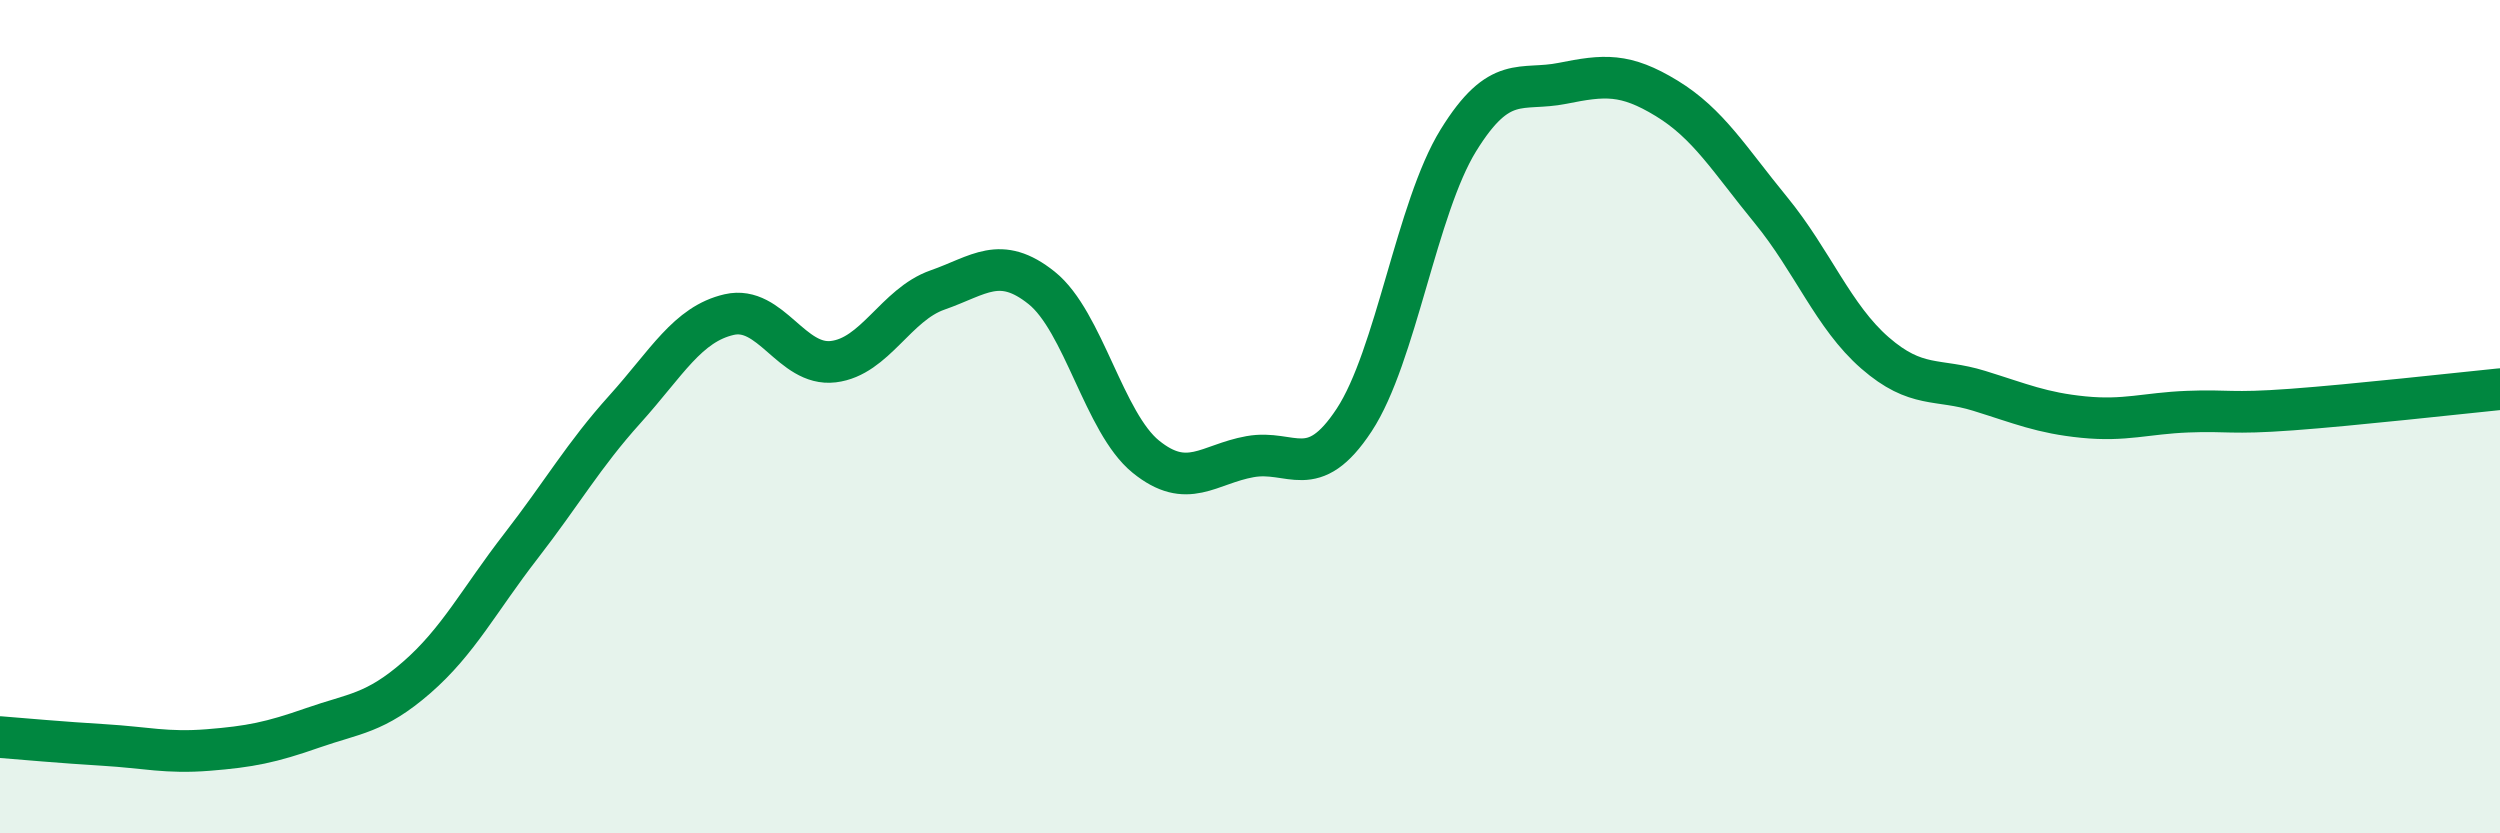
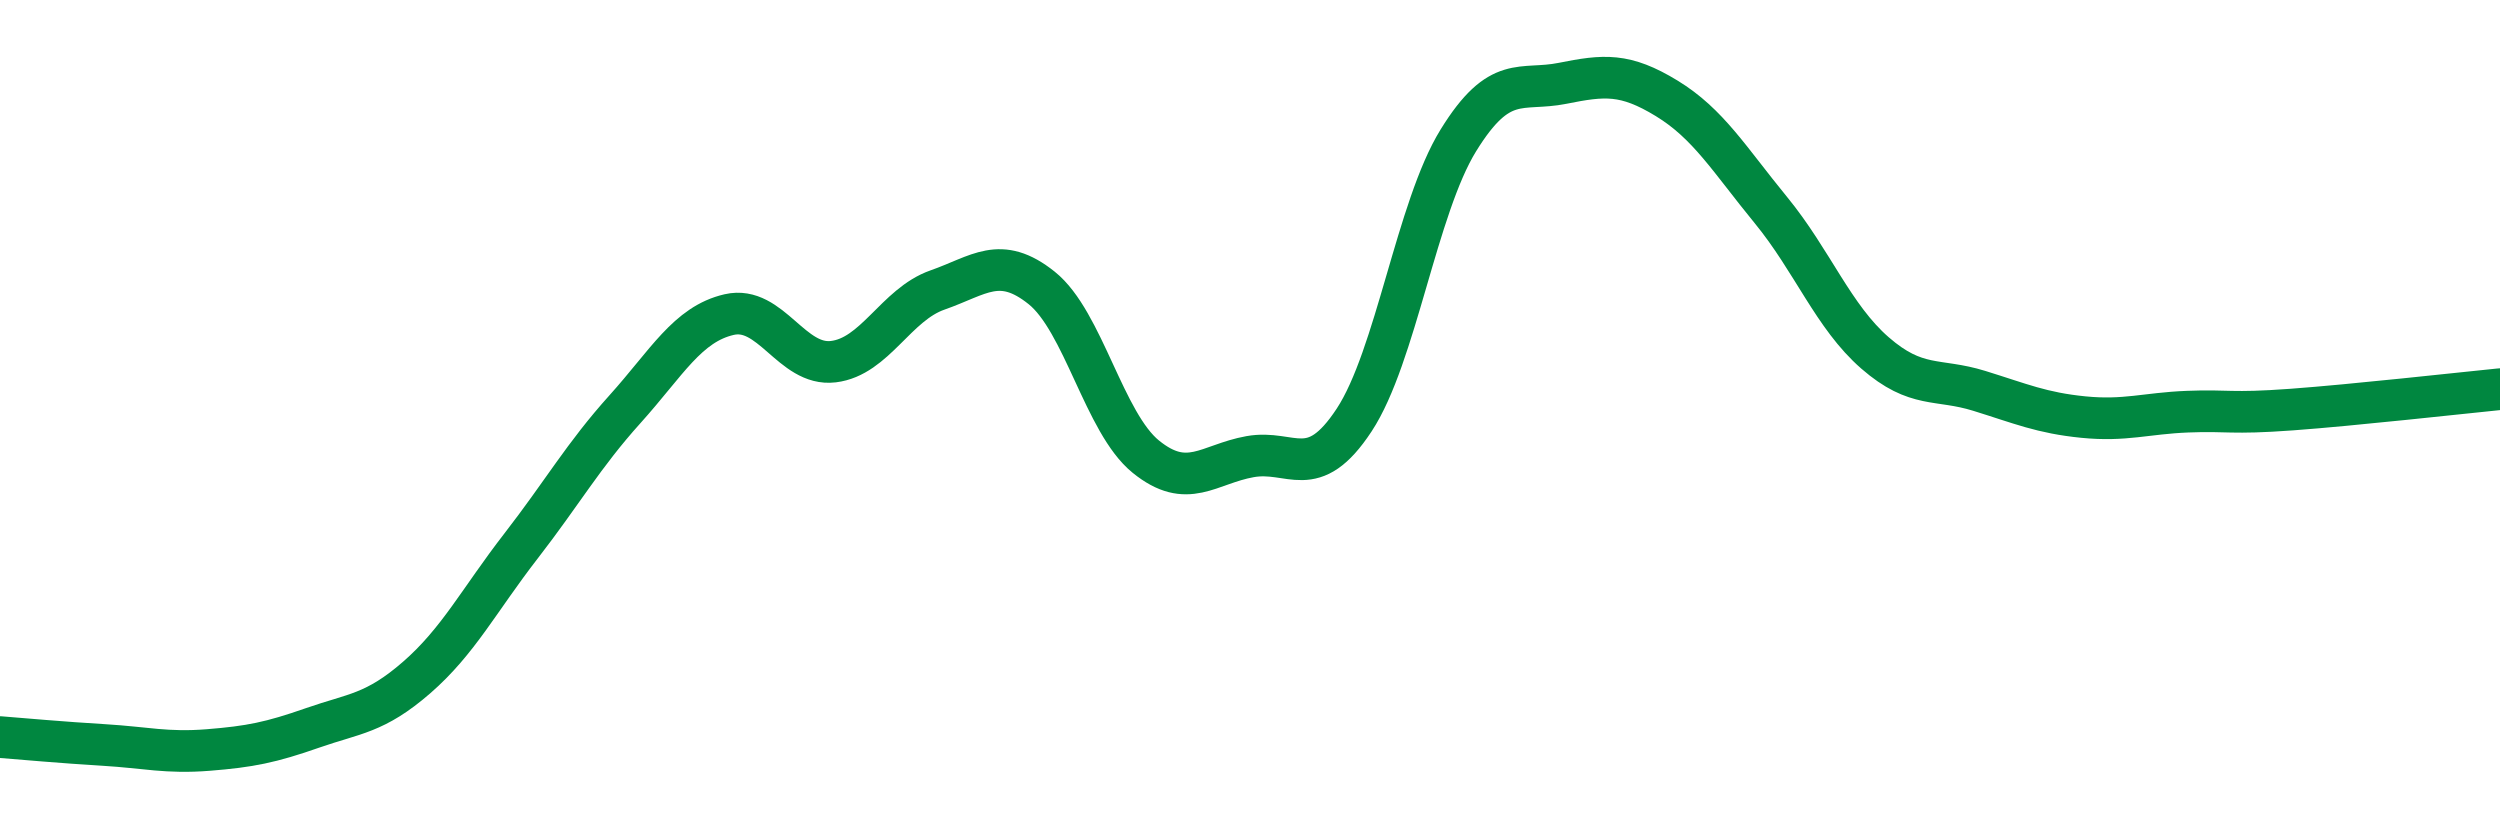
<svg xmlns="http://www.w3.org/2000/svg" width="60" height="20" viewBox="0 0 60 20">
-   <path d="M 0,17.69 C 0.5,17.73 1.5,17.82 2.5,17.88 C 3.5,17.94 4,18.08 5,18 C 6,17.92 6.5,17.82 7.5,17.47 C 8.5,17.12 9,17.13 10,16.26 C 11,15.39 11.5,14.4 12.5,13.11 C 13.5,11.82 14,10.93 15,9.82 C 16,8.71 16.5,7.78 17.5,7.55 C 18.5,7.32 19,8.8 20,8.68 C 21,8.56 21.5,7.31 22.5,6.96 C 23.5,6.61 24,6.11 25,6.91 C 26,7.71 26.5,10.15 27.5,10.96 C 28.5,11.77 29,11.14 30,10.96 C 31,10.78 31.5,11.6 32.5,10.08 C 33.5,8.56 34,4.99 35,3.37 C 36,1.75 36.5,2.2 37.5,2 C 38.5,1.8 39,1.75 40,2.36 C 41,2.97 41.5,3.82 42.5,5.04 C 43.5,6.26 44,7.6 45,8.47 C 46,9.34 46.5,9.07 47.5,9.38 C 48.5,9.69 49,9.91 50,10.01 C 51,10.11 51.5,9.92 52.5,9.88 C 53.5,9.84 53.5,9.94 55,9.83 C 56.5,9.72 59,9.44 60,9.34L60 20L0 20Z" fill="#008740" opacity="0.1" stroke-linecap="round" stroke-linejoin="round" />
  <path d="M 0,17.69 C 0.5,17.73 1.5,17.82 2.5,17.88 C 3.5,17.94 4,18.08 5,18 C 6,17.92 6.5,17.82 7.5,17.47 C 8.5,17.12 9,17.13 10,16.26 C 11,15.39 11.5,14.4 12.5,13.11 C 13.5,11.82 14,10.93 15,9.82 C 16,8.71 16.5,7.78 17.5,7.55 C 18.5,7.32 19,8.8 20,8.68 C 21,8.56 21.5,7.31 22.5,6.96 C 23.5,6.61 24,6.11 25,6.91 C 26,7.71 26.5,10.15 27.5,10.96 C 28.5,11.77 29,11.14 30,10.96 C 31,10.78 31.5,11.6 32.5,10.08 C 33.5,8.56 34,4.99 35,3.37 C 36,1.75 36.5,2.2 37.5,2 C 38.5,1.8 39,1.75 40,2.36 C 41,2.97 41.5,3.82 42.5,5.04 C 43.5,6.26 44,7.6 45,8.47 C 46,9.34 46.5,9.07 47.5,9.38 C 48.5,9.69 49,9.91 50,10.01 C 51,10.11 51.5,9.92 52.5,9.88 C 53.5,9.84 53.5,9.94 55,9.83 C 56.5,9.72 59,9.44 60,9.34" stroke="#008740" stroke-width="1" fill="none" stroke-linecap="round" stroke-linejoin="round" />
</svg>